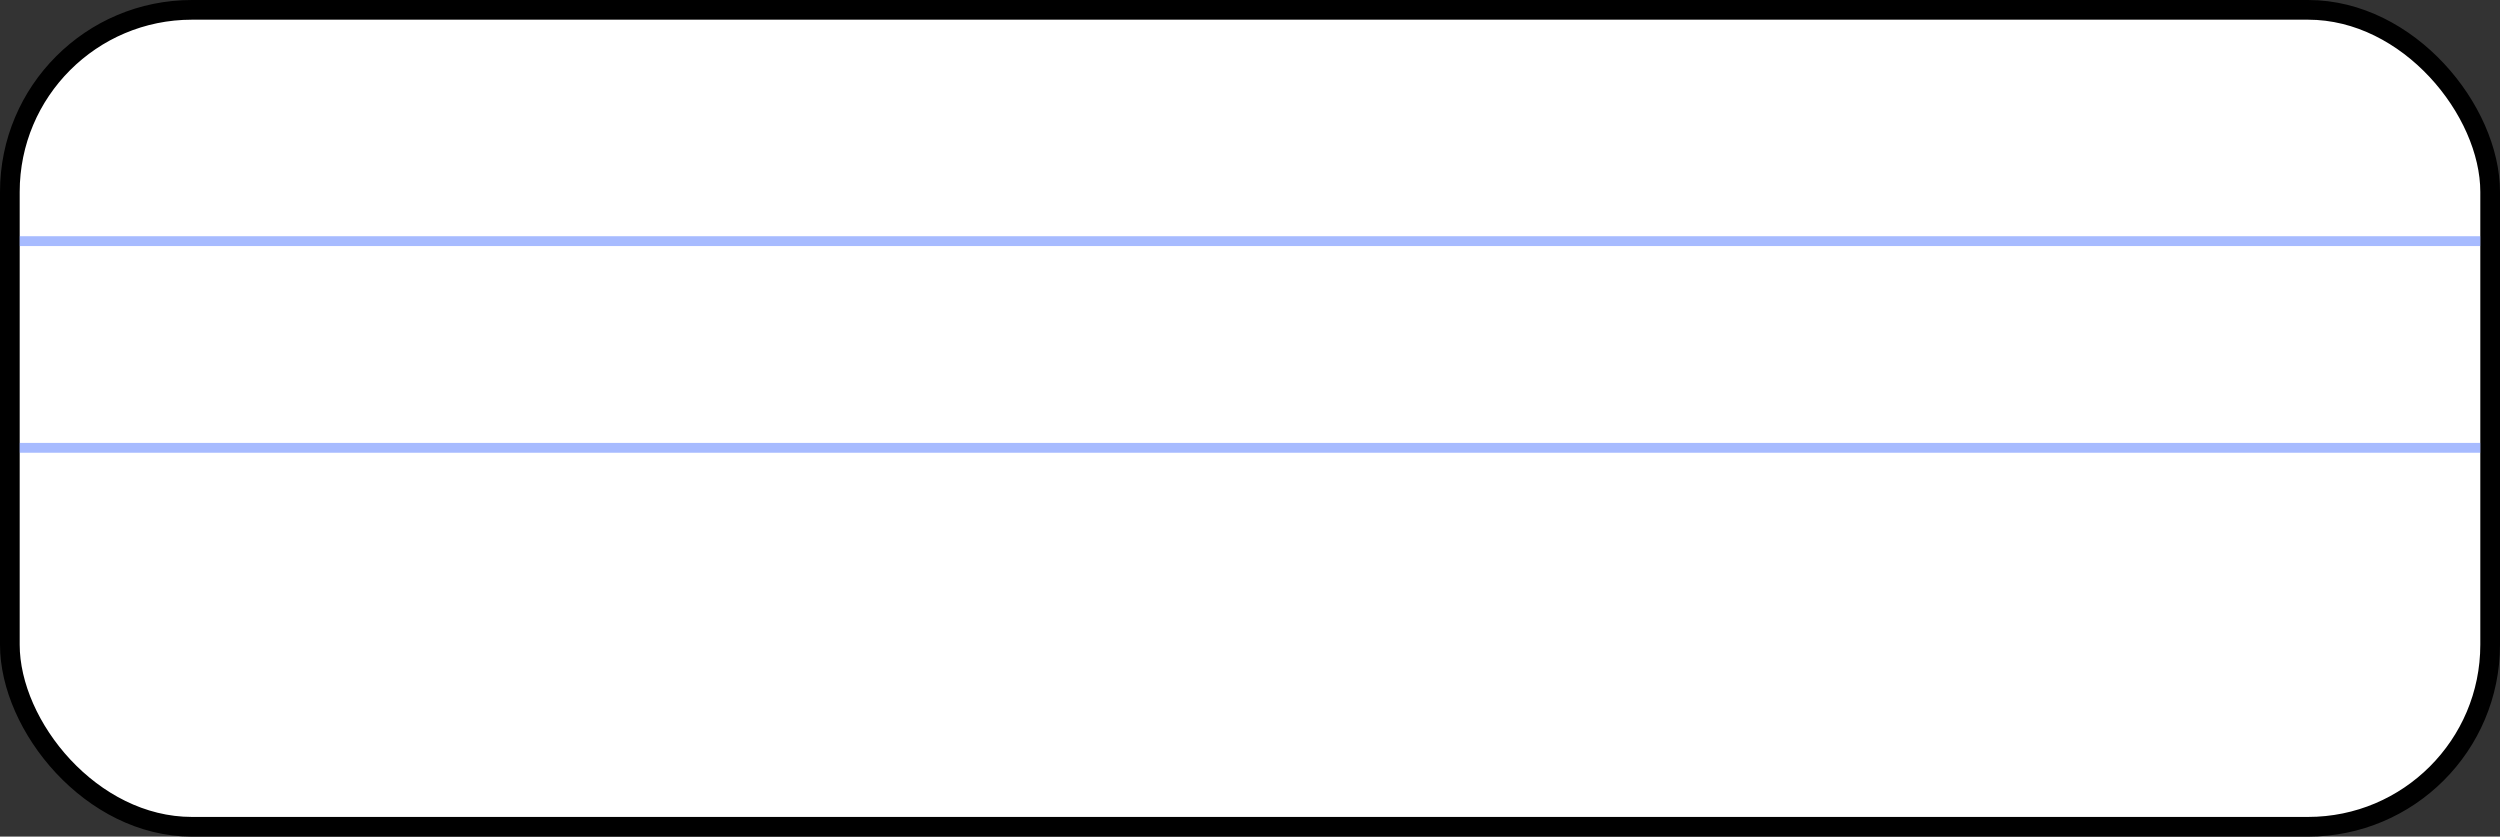
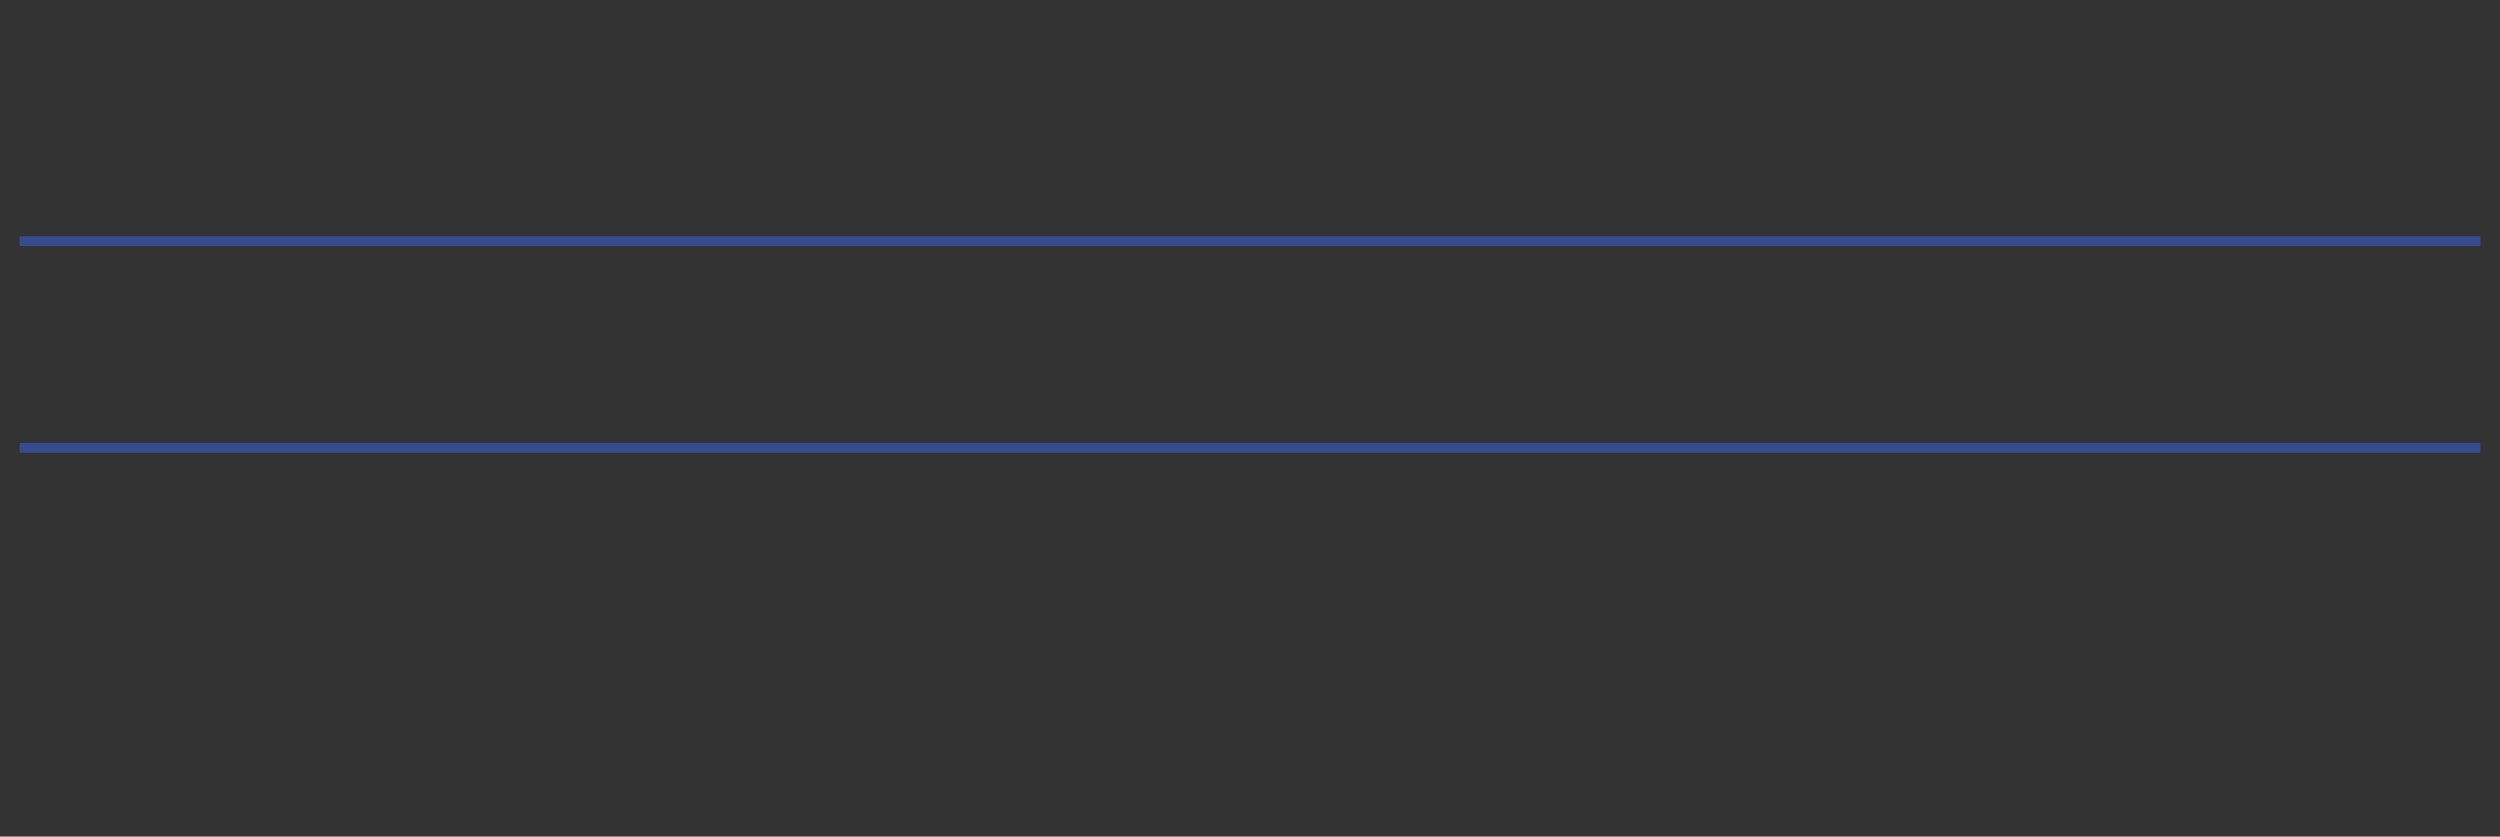
<svg xmlns="http://www.w3.org/2000/svg" width="508" height="170" viewBox="0 0 508 170" fill="none">
  <rect x="0" y="0" width="508" height="170" fill="#333333" stroke="none" />
-   <rect x="2" y="2" width="504" height="166" rx="37" fill="white" stroke="black" stroke-width="4" />
  <line x1="4" y1="49" x2="504" y2="49" stroke="#3D6AFF" stroke-opacity="0.45" stroke-width="2" />
  <line x1="4" y1="91" x2="504" y2="91" stroke="#3D6AFF" stroke-opacity="0.45" stroke-width="2" />
</svg>